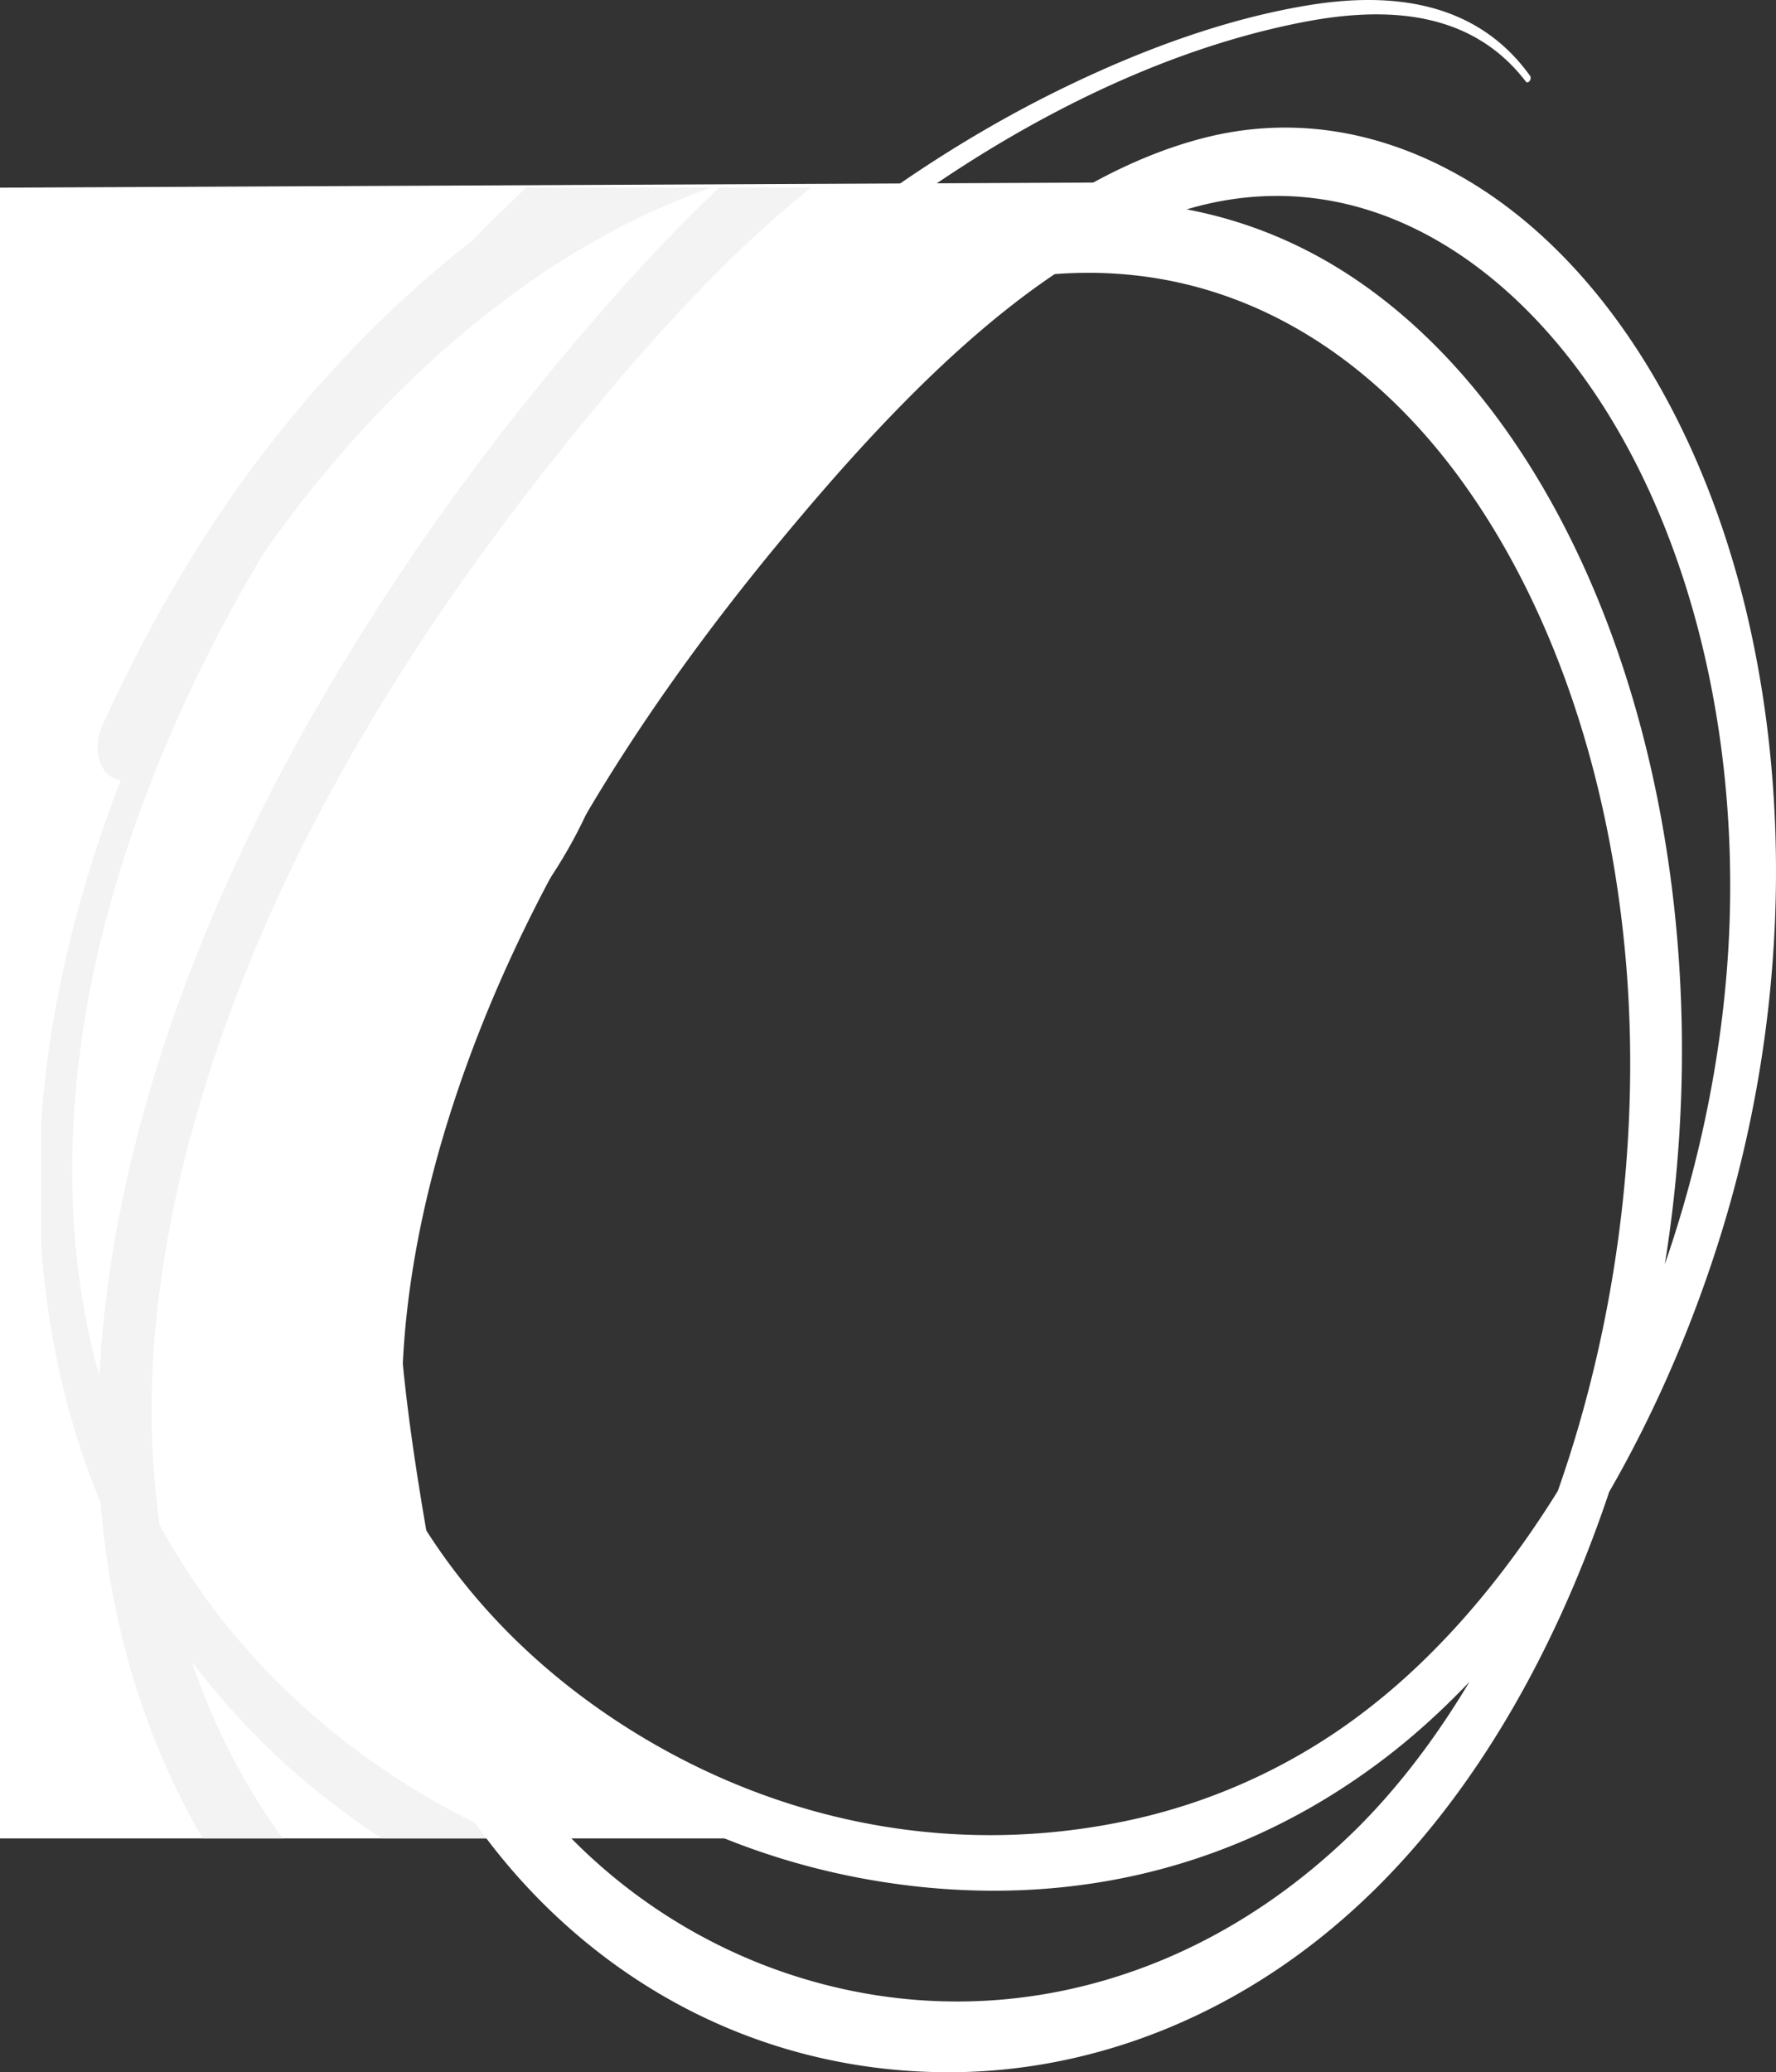
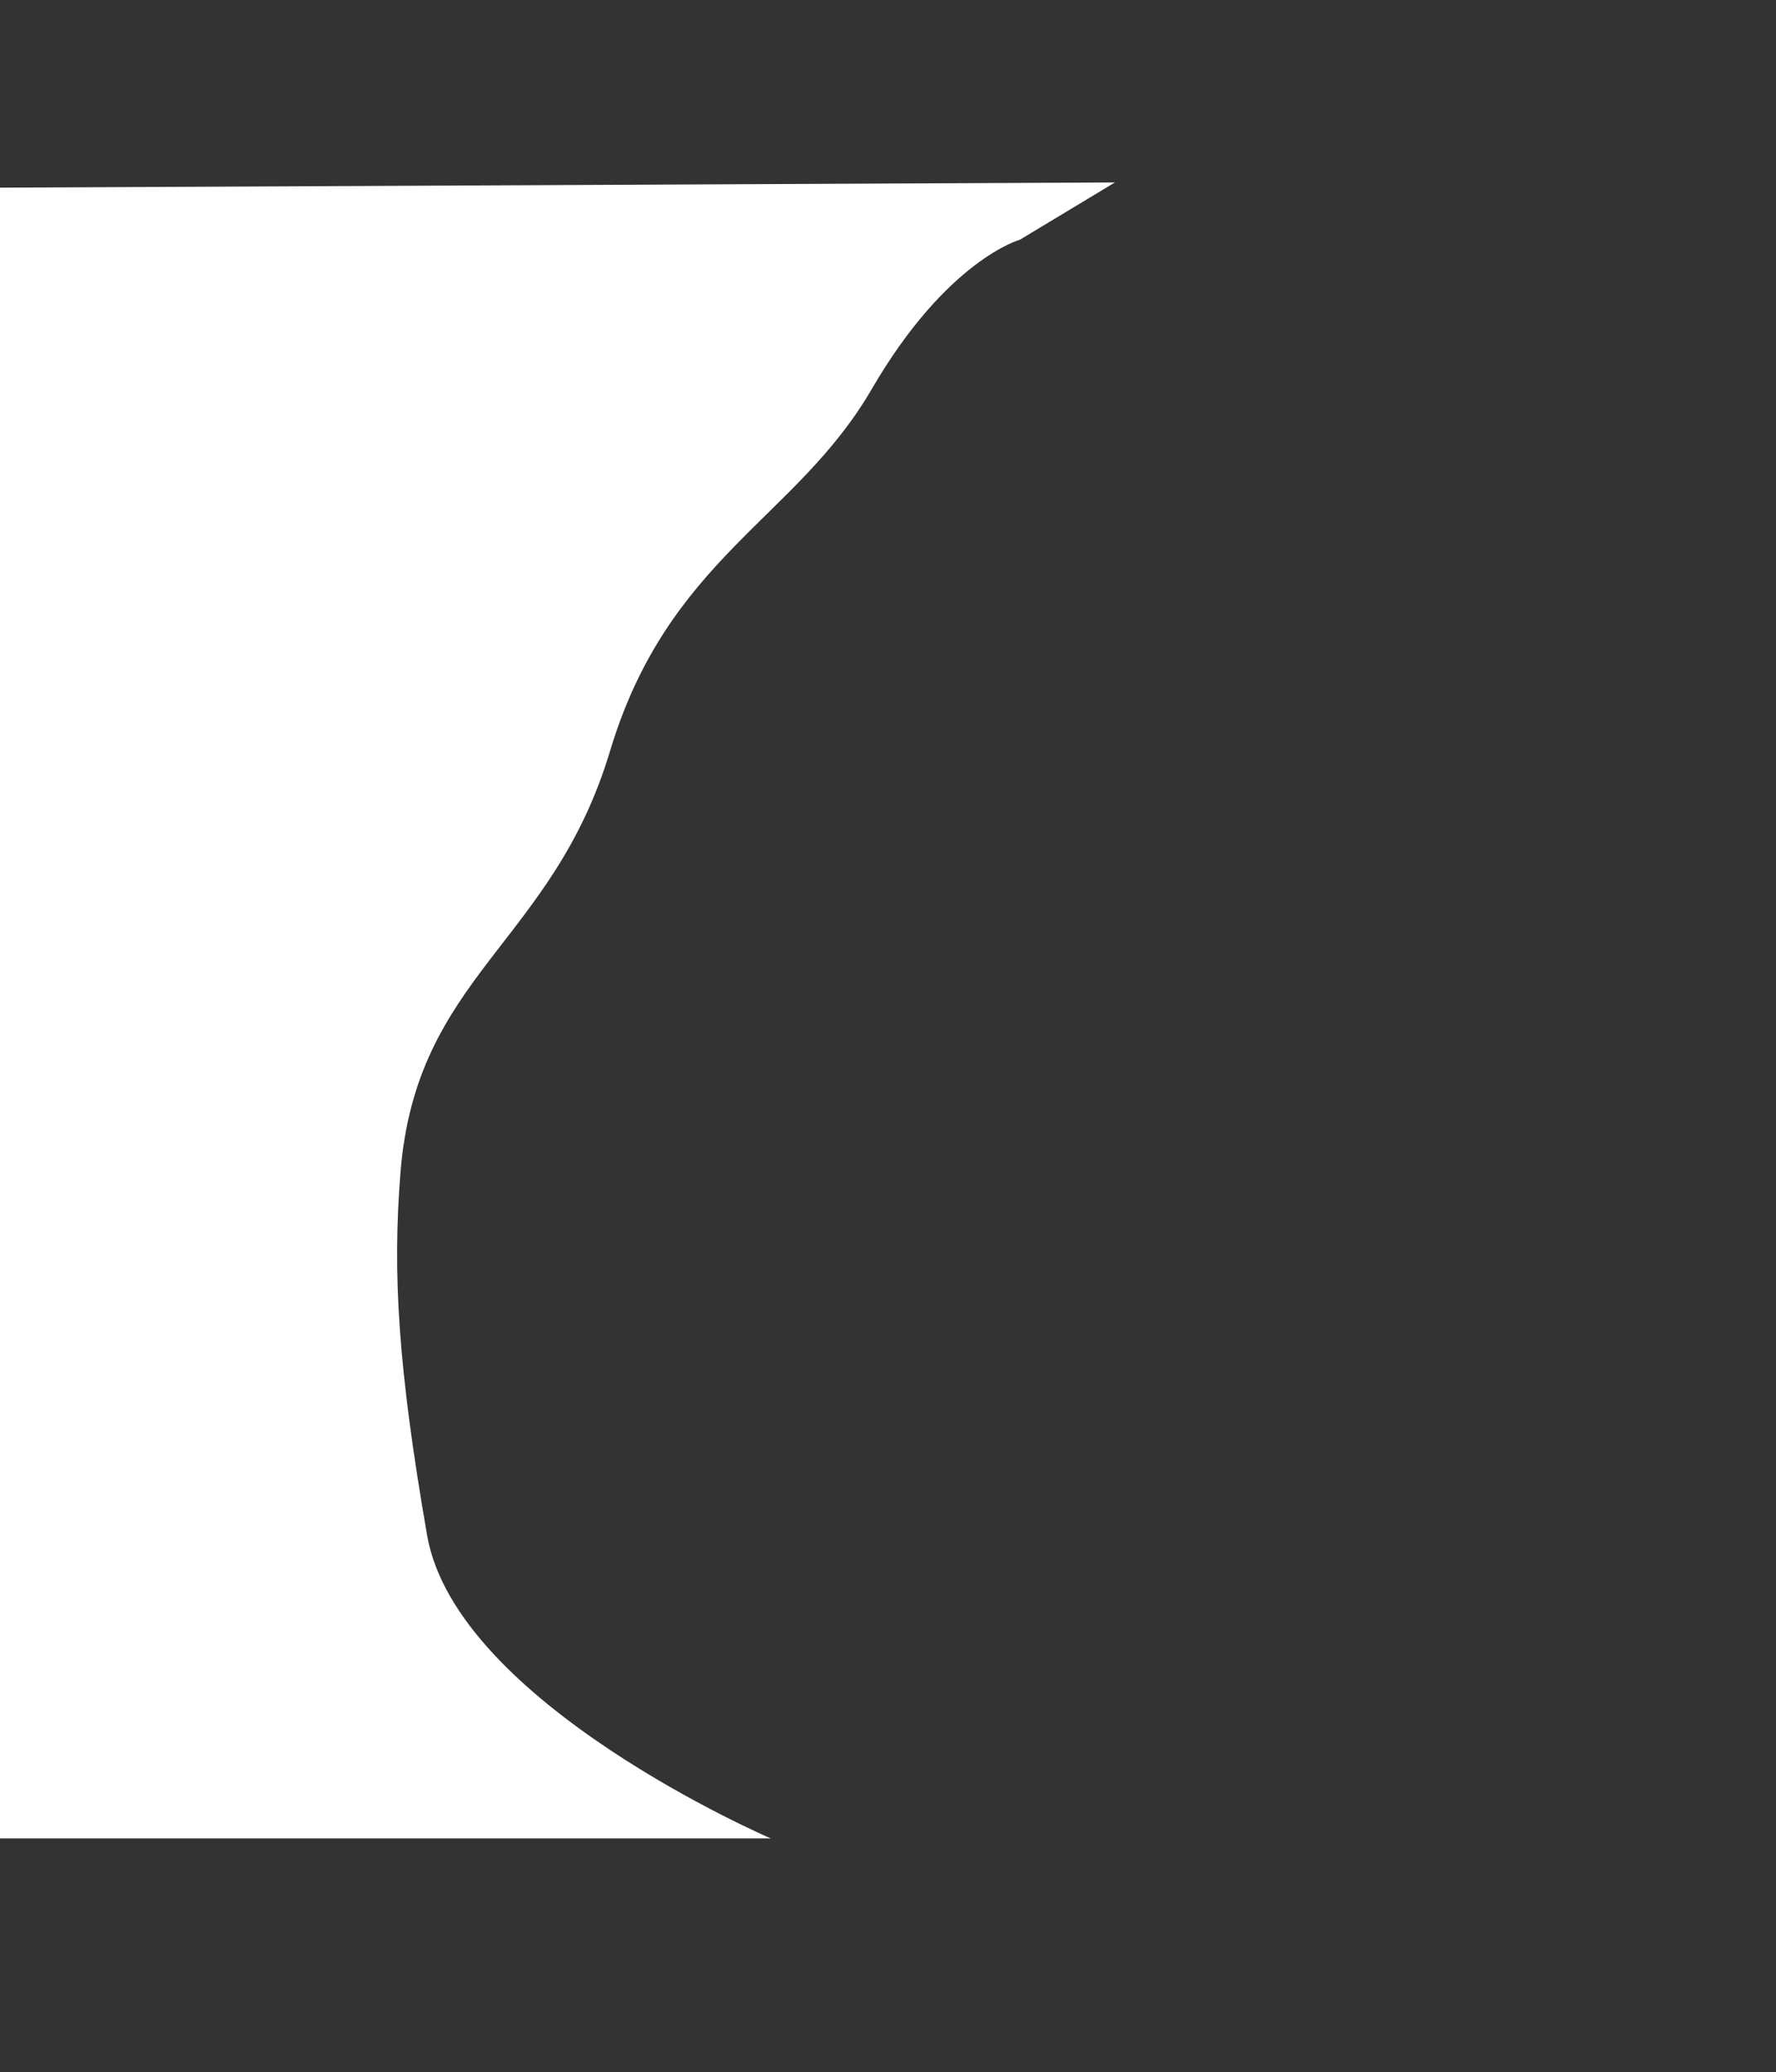
<svg xmlns="http://www.w3.org/2000/svg" width="820" height="956.56" viewBox="0 0 820 956.56">
  <rect x="0" y="0" width="820" height="956.56" fill="#333333" stroke="none" />
  <defs>
    <clipPath id="clip-path">
-       <rect id="Rectangle_17" data-name="Rectangle 17" width="366" height="762" transform="translate(0.458 0.074)" fill="#fff" stroke="#707070" stroke-width="1" />
-     </clipPath>
+       </clipPath>
  </defs>
  <g id="masque_moyen" data-name="masque moyen" transform="translate(-159 92.622)">
    <path id="Tracé_33" data-name="Tracé 33" d="M0,0,514.767-2.4,470.9,24.035s-33.654,9.171-68.5,69.1-94.011,77.913-120.777,167.044-89.549,103.414-96.742,194.685c-3.673,46.6-1.145,89.63,12.313,167.2S355.873,762,355.873,762H0Z" transform="translate(159 -6)" fill="#fff" />
    <g id="Groupe_de_masques_1" data-name="Groupe de masques 1" transform="translate(177.543 -6.074)" opacity="0.73" clip-path="url(#clip-path)">
      <path id="Tracé_34" data-name="Tracé 34" d="M884.628,74.466C858.256,36.2,816.362,31.35,776.284,37.933c-40.514,6.7-82.085,22.239-122.261,42.5-80.441,40.5-159.669,104.534-227.664,188.02-66.3,81.5-125.887,190.07-145.866,307.646-19.518,115.086,7.758,216.114,57.787,286.119C394.425,940.7,473.66,985.937,555.812,1001.334c82.01,15.327,174.484,3.421,257.428-62.553C886.128,880.752,945.31,781.267,978.164,673.14c33.225-109.145,36.172-223.551,13.865-321.925-23-101.223-73.679-184.763-141.4-224.913-38.306-22.74-82.115-32.008-127.508-19.93-40.3,10.685-79.748,35.421-116.953,67.665-37.514,32.549-72.759,72.229-106.308,114.03A1124.373,1124.373,0,0,0,401.33,432.219c-57.289,99.673-101.822,219.77-100.02,338.621,1.651,109.09,44.375,194.118,100.767,249.179,55.374,54.036,124.847,81.285,197.447,80.565,69.812-.689,145.941-29.464,209.654-95.383,76.694-79.313,124.786-201.766,142.948-325.032,15.786-106.828,6.627-212.662-21.291-301.079C903.189,291.512,856.522,219.1,796.353,177.756c-61.669-42.49-135.213-49.222-209.8-24.627C513,177.458,439.794,232.872,379.61,310.346,350.554,347.81,325.005,391.2,303.722,437.73c-9.733,21.308,10.4,37.261,20.1,15.953,40.9-89.607,100.2-162.383,164.818-211.057C552.6,194.539,624.063,169.552,688.975,177c65.672,7.468,122.969,47.586,165.376,110.852,42.535,63.328,69.91,147.682,77.7,241.516,8.467,102.374-8.036,217.742-50.828,317.142-21.26,49.426-48.973,94.248-81.964,128.417-29.191,30.075-60.908,52-93.628,66.616-67.12,29.918-136.087,28.721-196.776,5.386-61.88-23.86-120.127-73.4-153.857-149.444-17.031-38.5-27.435-83.172-28.822-132.566-1.41-52.408,8.368-107.658,24.562-159.682C385.076,494.5,447.009,397.212,511.249,316.24c60.41-76.135,131.541-152.8,206.9-174.2,82.236-23.382,156.247,25.684,203.683,103.767,41.615,68.51,64.9,162.86,61.579,263.958-3.445,102.609-35.215,210.3-87.136,295.544-26.055,42.811-56.6,79.775-90.4,107.274-37.476,30.514-78.037,48.925-117.88,58.084-87.408,20.055-174.273,1.808-247.205-45.034C379.052,885.958,322.329,822.8,299.018,727.81,287.574,681.062,286.4,627.659,295.2,574.085c9.107-55.43,28.272-109.45,52.057-158.524,49.351-101.85,118.6-183.479,191.469-245.492,73.226-62.146,154.467-107.251,233.3-123.181,40.214-8.133,83.058-6.716,110.507,30.505,1.176,1.48,3.2-1.393,2.1-2.928" transform="translate(-274.594 -190.317)" fill="#eee" />
    </g>
-     <path id="Tracé_37" data-name="Tracé 37" d="M843.412,70.491C818.821,36.128,779.755,31.77,742.383,37.682,704.6,43.7,665.84,57.654,628.377,75.848c-75.01,36.374-148.89,93.879-212.293,168.855C354.261,317.9,298.7,415.4,280.066,520.991c-18.2,103.356,7.234,194.086,53.886,256.955C386.3,848.43,460.19,889.057,536.8,902.885c76.473,13.765,162.7,3.072,240.048-56.177C844.811,794.594,900,705.249,930.634,608.143c30.982-98.02,33.73-200.764,12.929-289.111-21.449-90.906-68.7-165.93-131.856-201.987-35.72-20.422-76.571-28.746-118.9-17.9-37.576,9.6-74.364,31.811-109.058,60.768C548.769,189.145,515.9,224.78,484.619,262.32a1009.091,1009.091,0,0,0-91.876,129.458c-53.421,89.514-94.948,197.369-93.268,304.106,1.54,97.971,41.379,174.331,93.964,223.781,51.636,48.528,116.418,73,184.117,72.353,65.1-.619,136.088-26.461,195.5-85.661,71.516-71.229,116.361-181.2,133.3-291.9,14.721-95.939,6.179-190.986-19.853-270.39-25.779-78.652-69.3-143.68-125.4-180.813-57.506-38.159-126.084-44.2-195.633-22.117-68.592,21.849-136.854,71.615-192.974,141.192-27.094,33.646-50.919,72.613-70.765,114.4-9.076,19.136,9.694,33.463,18.742,14.327,38.138-80.473,93.436-145.831,153.691-189.544,59.643-43.186,126.281-65.626,186.81-58.94,61.239,6.707,114.667,42.736,154.211,99.553,39.664,56.873,65.19,132.629,72.459,216.9,7.895,91.939-7.494,195.548-47.4,284.816-19.825,44.388-45.667,84.642-76.431,115.328-27.221,27.01-56.8,46.7-87.307,59.826-62.588,26.869-126.9,25.793-183.491,4.837C435.311,922.4,381,877.914,349.544,809.617c-15.881-34.574-25.582-74.694-26.876-119.054-1.315-47.066,7.8-96.684,22.9-143.406,32.015-99.447,89.767-186.817,149.67-259.536,56.332-68.374,122.66-137.227,192.932-156.44,76.684-21,145.7,23.066,189.931,93.19,38.806,61.527,60.522,146.26,57.421,237.053-3.213,92.15-32.837,188.862-81.253,265.42-24.3,38.447-52.774,71.643-84.3,96.34a273.091,273.091,0,0,1-109.922,52.163c-81.507,18.011-162.507,1.624-230.516-40.444-57.569-35.635-110.463-92.354-132.2-177.663-10.672-41.984-11.762-89.943-3.564-138.056,8.492-49.78,26.363-98.294,48.542-142.366,46.019-91.468,110.59-164.777,178.543-220.469C589.142,100.538,664.9,60.031,738.4,45.724c37.5-7.3,77.451-6.032,103.047,27.4,1.1,1.329,2.981-1.251,1.961-2.629" transform="translate(22.036 -128.094)" fill="#fff" />
  </g>
</svg>